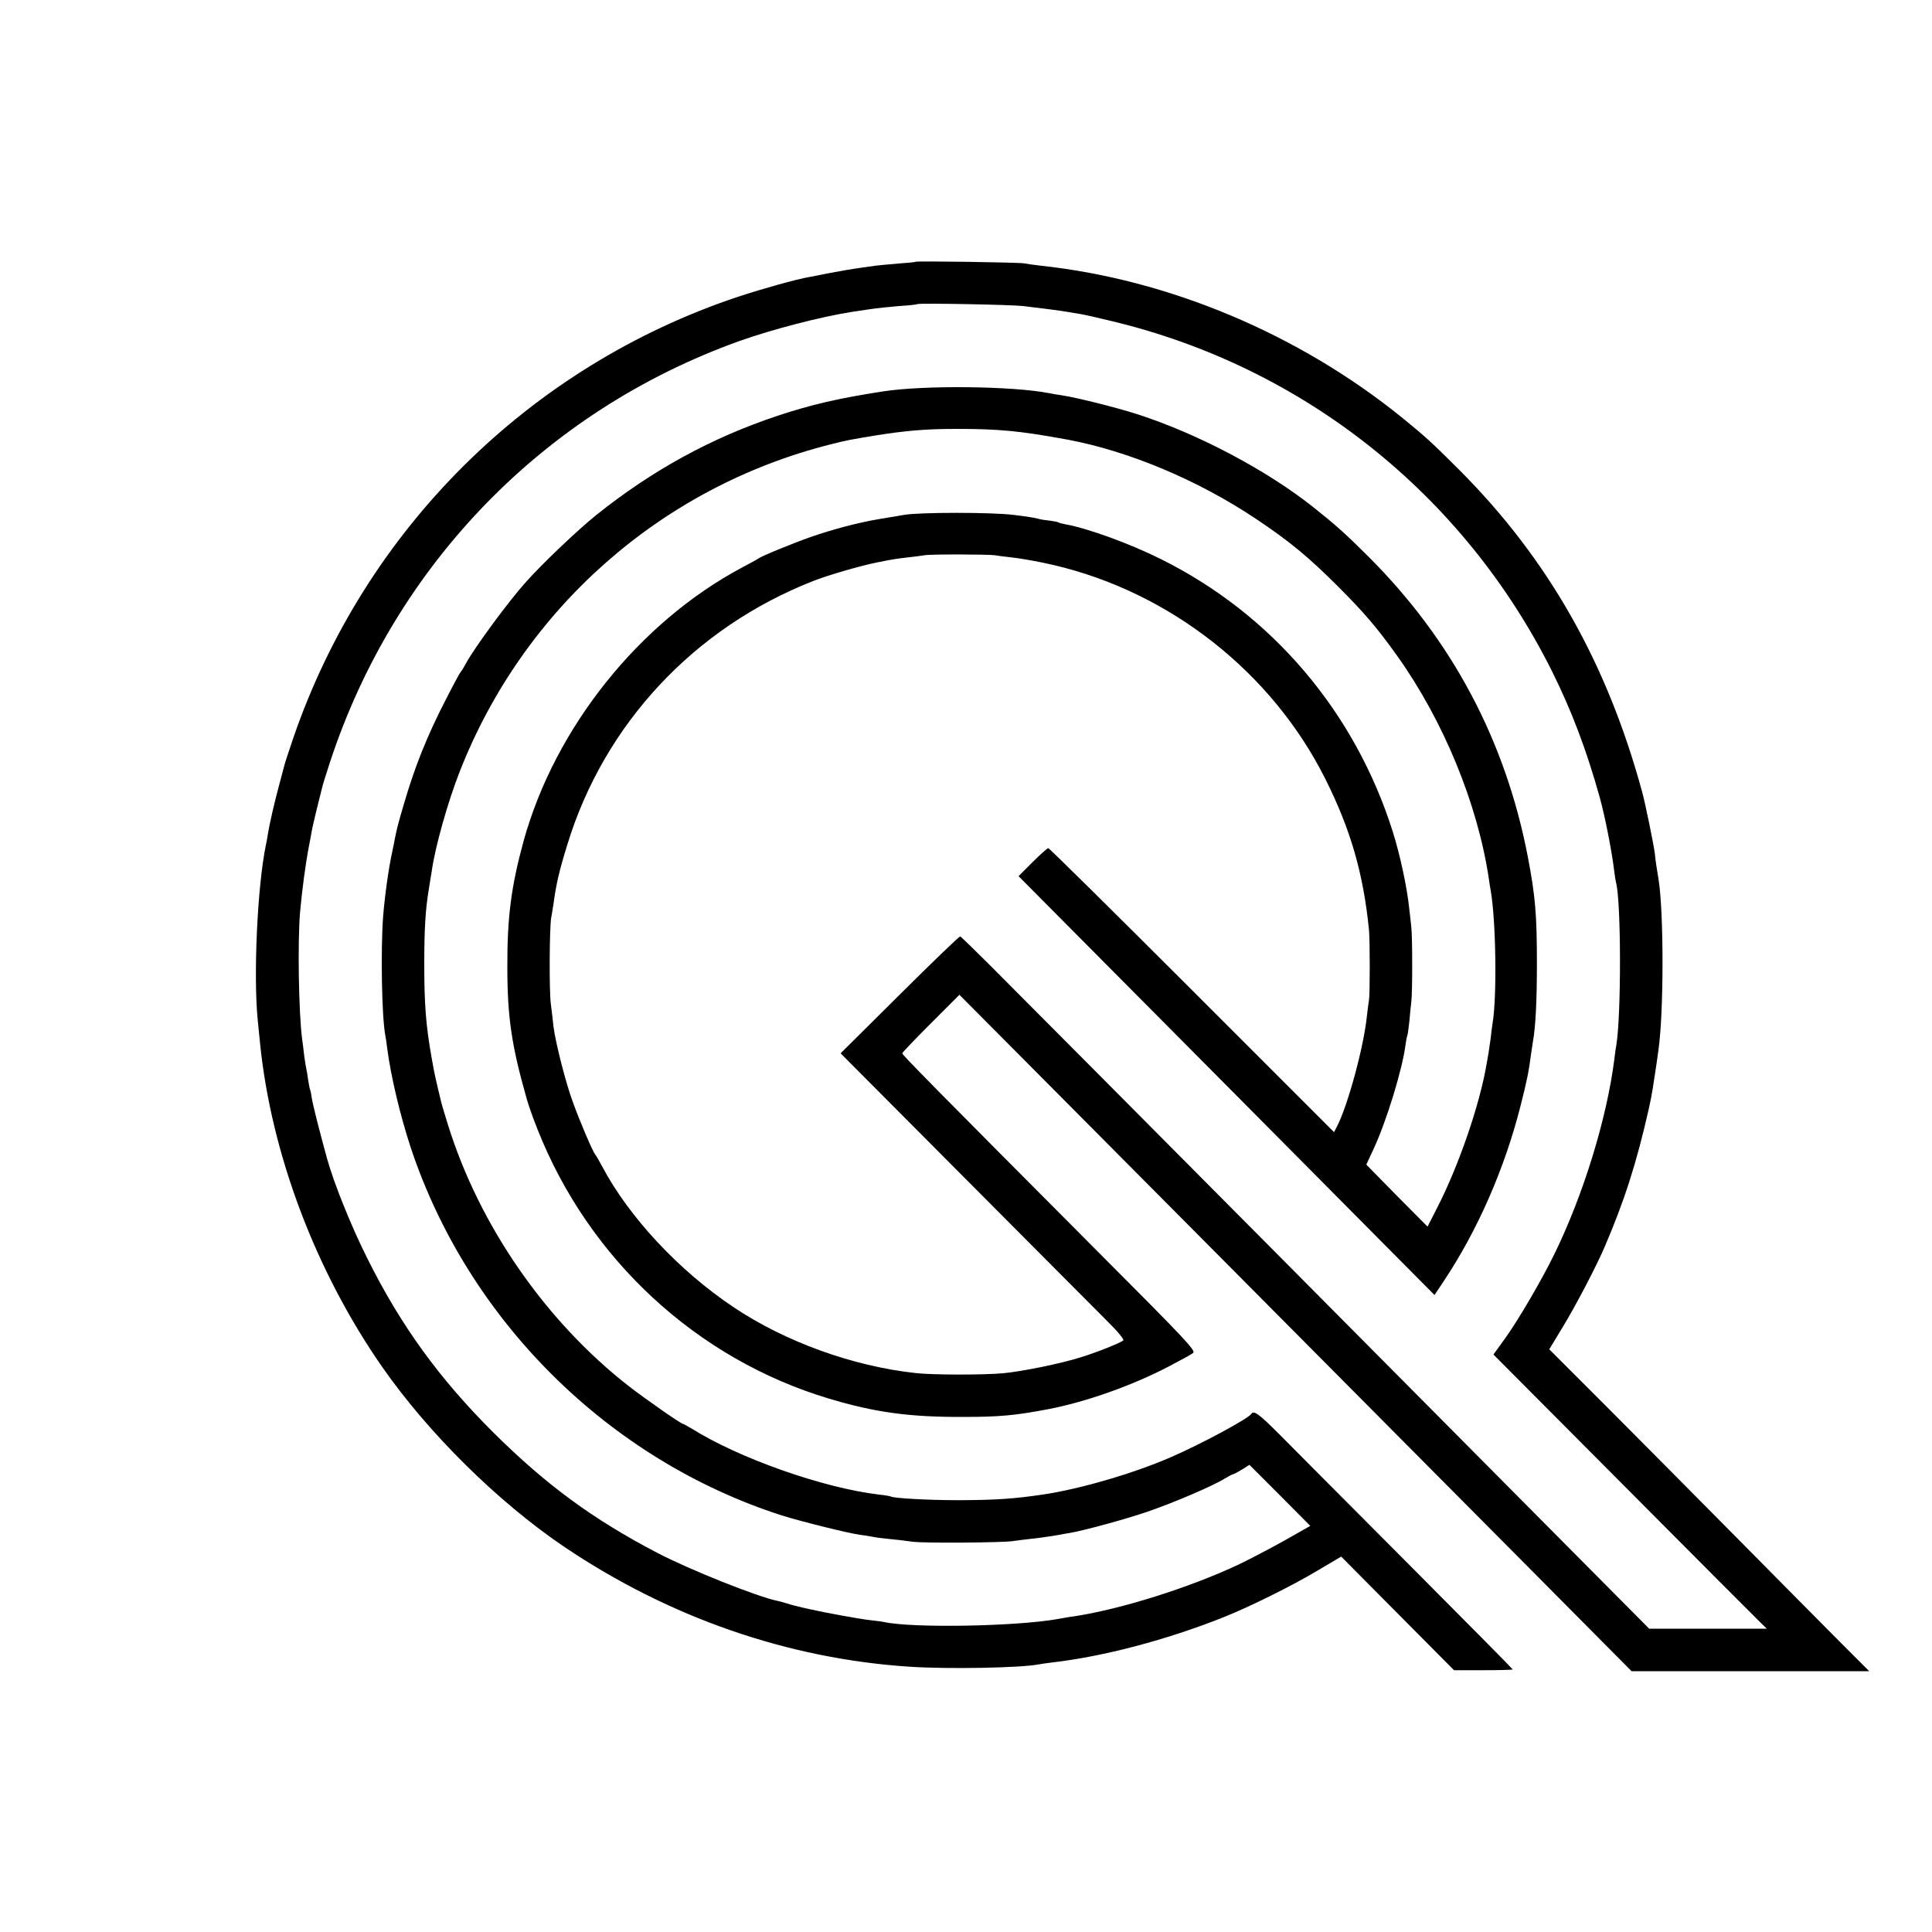
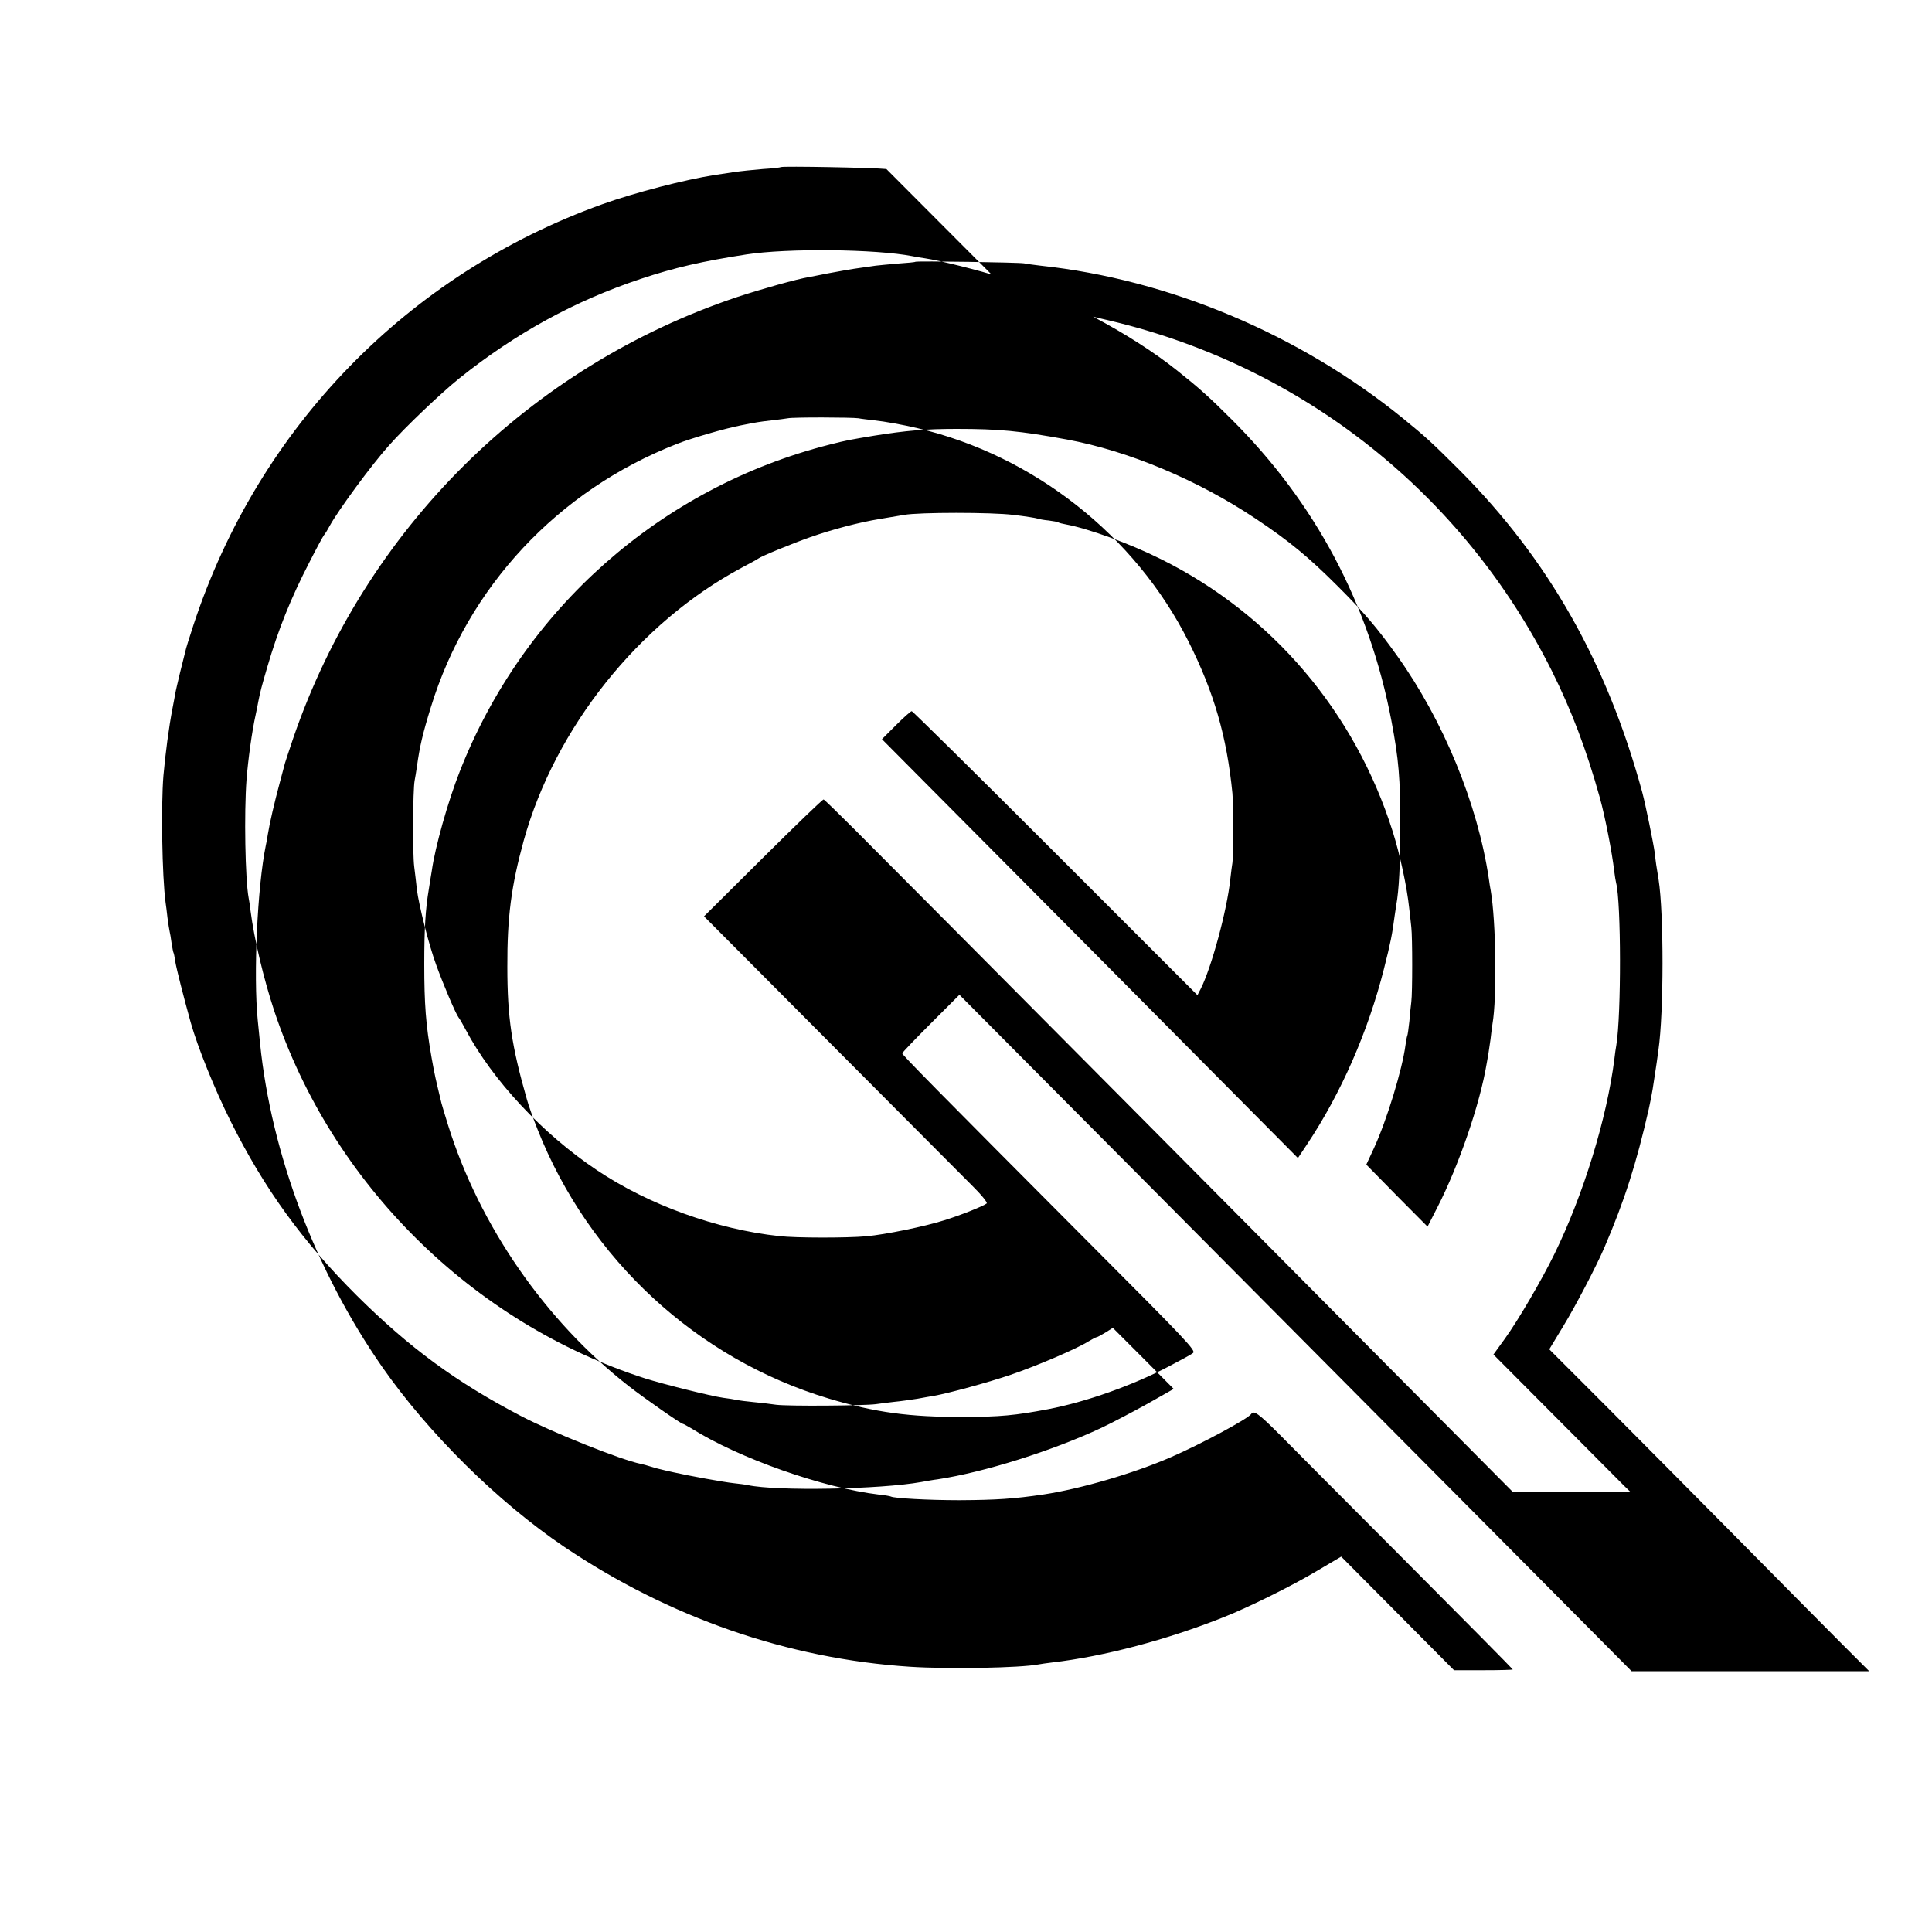
<svg xmlns="http://www.w3.org/2000/svg" version="1.0" width="1000pt" height="1000pt" viewBox="0 0 1000 1000" preserveAspectRatio="xMidYMid meet">
  <g transform="translate(0,1000) scale(0.1,-0.1)" fill="#000000" stroke="none">
-     <path d="M4738 8645 c-1 -2 -41 -6 -88 -9 -47 -4 -100 -9 -117 -11 -18 -3 -50 -7 -70 -10 -59 -8 -103 -16 -178 -30 -38 -8 -82 -16 -97 -19 -66 -11 -243 -61 -368 -102 -1081 -361 -1931 -1204 -2302 -2284 -21 -63 -41 -122 -43 -130 -2 -8 -15 -55 -28 -105 -26 -96 -52 -208 -61 -265 -3 -19 -7 -44 -10 -55 -44 -213 -65 -674 -42 -905 4 -36 9 -90 12 -120 58 -572 287 -1179 632 -1675 239 -343 599 -699 942 -931 543 -366 1158 -580 1790 -621 201 -13 572 -6 665 12 11 2 43 7 70 10 268 31 594 117 890 235 131 52 355 163 485 241 l122 72 292 -294 292 -294 152 0 c84 0 152 2 152 4 0 2 -247 252 -549 555 -302 303 -600 602 -661 664 -105 105 -131 124 -144 103 -15 -24 -262 -157 -417 -224 -191 -83 -465 -163 -656 -192 -155 -23 -246 -29 -438 -30 -161 0 -338 10 -354 19 -3 2 -31 7 -61 10 -288 34 -726 188 -972 343 -21 12 -40 23 -43 23 -10 0 -199 132 -280 195 -432 337 -774 832 -936 1352 -17 54 -32 105 -34 113 -2 8 -10 42 -18 75 -8 33 -18 78 -22 100 -4 22 -9 49 -11 60 -30 170 -38 278 -38 485 0 183 6 284 24 390 5 30 11 72 15 93 17 123 84 360 144 512 329 842 1041 1472 1916 1694 90 23 105 25 230 46 162 26 265 35 425 35 222 0 327 -10 573 -55 318 -59 678 -210 977 -410 174 -116 274 -199 425 -350 137 -137 202 -213 307 -360 239 -335 416 -765 474 -1152 3 -21 7 -49 10 -63 27 -155 33 -553 9 -690 -2 -14 -7 -49 -10 -79 -4 -30 -9 -63 -11 -75 -2 -12 -6 -34 -9 -51 -35 -210 -144 -527 -255 -744 l-51 -100 -159 160 -158 161 39 84 c67 145 148 411 164 536 3 22 7 43 9 47 2 3 7 38 11 76 3 39 8 84 10 100 6 46 6 334 0 385 -2 25 -8 69 -11 99 -12 114 -48 278 -85 396 -196 621 -626 1126 -1200 1411 -162 81 -378 159 -493 180 -16 3 -33 7 -38 10 -4 3 -27 7 -50 10 -24 2 -50 7 -58 10 -8 3 -64 12 -125 19 -110 14 -489 14 -565 0 -19 -3 -75 -13 -125 -21 -106 -17 -247 -54 -363 -95 -88 -31 -250 -97 -267 -110 -5 -4 -45 -26 -87 -48 -531 -284 -965 -828 -1127 -1411 -65 -236 -86 -398 -85 -655 0 -261 22 -408 101 -685 8 -30 33 -100 55 -155 266 -673 825 -1189 1508 -1394 240 -72 418 -96 695 -95 190 0 271 8 440 40 198 38 437 123 626 222 59 31 115 61 124 69 17 11 -34 65 -518 550 -822 825 -987 993 -987 1001 0 4 67 74 148 155 l148 148 1200 -1207 c659 -663 1442 -1451 1739 -1750 l540 -544 615 0 615 0 -152 152 c-84 84 -323 326 -533 538 -209 212 -514 518 -676 681 l-295 295 72 119 c64 105 171 310 212 405 105 244 167 438 231 720 8 36 17 82 20 102 8 49 16 107 21 138 2 14 6 43 9 65 28 195 28 708 1 881 -12 72 -15 92 -20 139 -7 51 -48 252 -65 315 -182 669 -486 1205 -944 1665 -148 148 -176 173 -296 271 -535 434 -1209 718 -1875 789 -33 4 -71 9 -85 12 -28 5 -556 13 -562 8z m557 -229 c117 -14 194 -24 235 -31 14 -3 41 -7 60 -10 19 -3 91 -19 160 -36 995 -237 1824 -896 2282 -1811 102 -205 179 -407 249 -658 27 -98 63 -282 74 -378 3 -26 8 -54 10 -62 26 -100 27 -682 1 -840 -3 -14 -7 -46 -10 -71 -39 -309 -161 -704 -310 -1009 -67 -137 -187 -342 -256 -438 l-60 -83 678 -681 c372 -374 691 -694 707 -709 l30 -29 -305 0 -304 0 -426 429 c-421 425 -2697 2716 -2984 3003 -82 82 -152 150 -156 151 -5 1 -146 -135 -314 -302 l-305 -303 647 -650 c356 -358 687 -690 736 -739 52 -51 86 -93 80 -97 -15 -13 -132 -60 -219 -87 -100 -32 -305 -74 -404 -83 -98 -9 -367 -9 -451 1 -325 35 -676 162 -943 341 -283 189 -542 467 -681 730 -14 27 -30 54 -35 60 -14 17 -80 172 -116 272 -37 99 -90 310 -100 389 -3 28 -9 82 -14 120 -9 69 -7 396 2 445 3 14 8 47 12 73 14 102 29 168 72 307 191 623 657 1122 1273 1363 75 30 249 80 330 96 86 17 91 18 160 26 36 4 74 9 85 11 27 6 333 5 365 0 14 -3 52 -7 85 -11 48 -5 149 -23 220 -40 602 -141 1128 -555 1404 -1105 132 -263 198 -492 227 -785 5 -53 5 -335 0 -360 -2 -11 -7 -49 -11 -85 -17 -162 -98 -458 -153 -567 l-17 -33 -735 735 c-404 404 -739 735 -744 735 -5 0 -42 -33 -82 -73 l-72 -72 1077 -1084 1076 -1084 46 69 c178 267 317 586 399 909 34 134 43 178 56 278 2 15 6 39 8 53 14 76 21 211 21 404 0 256 -8 349 -46 550 -115 604 -393 1128 -828 1561 -115 115 -169 163 -281 252 -239 191 -598 381 -910 482 -115 37 -320 88 -395 99 -22 3 -51 8 -65 11 -188 37 -649 42 -860 9 -227 -35 -371 -68 -545 -126 -343 -114 -649 -282 -939 -514 -96 -77 -281 -253 -366 -349 -89 -99 -263 -336 -306 -415 -10 -19 -24 -42 -31 -50 -6 -8 -40 -71 -75 -140 -97 -188 -161 -348 -217 -540 -30 -102 -37 -129 -47 -180 -2 -14 -9 -45 -14 -70 -19 -85 -39 -232 -47 -334 -13 -173 -7 -517 11 -613 2 -10 7 -40 10 -68 19 -147 68 -351 122 -515 298 -896 1025 -1616 1921 -1904 99 -31 340 -91 403 -100 25 -3 56 -8 70 -11 14 -3 52 -8 85 -11 33 -3 87 -9 119 -14 62 -8 455 -5 516 3 19 3 62 8 95 12 33 3 87 11 120 16 33 6 71 13 85 15 75 13 287 71 398 109 135 46 343 135 403 173 20 12 39 22 43 22 3 0 24 11 45 24 l38 24 158 -158 157 -158 -134 -76 c-74 -41 -182 -98 -239 -125 -254 -119 -606 -230 -849 -267 -19 -2 -57 -9 -85 -14 -213 -38 -746 -48 -897 -16 -13 3 -45 7 -73 10 -55 6 -230 38 -310 56 -27 6 -59 13 -69 16 -10 2 -33 8 -51 14 -18 6 -41 12 -51 14 -101 20 -457 162 -623 249 -333 174 -575 352 -847 622 -281 280 -479 553 -653 902 -83 166 -171 384 -207 512 -38 137 -74 279 -80 316 -3 22 -7 42 -9 45 -2 3 -6 26 -10 50 -3 25 -8 52 -10 60 -2 8 -7 40 -11 70 -3 30 -8 66 -10 80 -18 135 -24 502 -11 657 10 112 28 251 47 348 5 28 12 61 14 75 2 14 14 63 25 110 12 47 24 95 27 108 2 13 22 76 43 140 336 1020 1110 1815 2116 2176 170 61 427 127 580 151 22 3 67 10 100 15 33 5 101 12 150 16 50 3 92 8 94 10 7 6 486 -3 546 -10z" />
+     <path d="M4738 8645 c-1 -2 -41 -6 -88 -9 -47 -4 -100 -9 -117 -11 -18 -3 -50 -7 -70 -10 -59 -8 -103 -16 -178 -30 -38 -8 -82 -16 -97 -19 -66 -11 -243 -61 -368 -102 -1081 -361 -1931 -1204 -2302 -2284 -21 -63 -41 -122 -43 -130 -2 -8 -15 -55 -28 -105 -26 -96 -52 -208 -61 -265 -3 -19 -7 -44 -10 -55 -44 -213 -65 -674 -42 -905 4 -36 9 -90 12 -120 58 -572 287 -1179 632 -1675 239 -343 599 -699 942 -931 543 -366 1158 -580 1790 -621 201 -13 572 -6 665 12 11 2 43 7 70 10 268 31 594 117 890 235 131 52 355 163 485 241 l122 72 292 -294 292 -294 152 0 c84 0 152 2 152 4 0 2 -247 252 -549 555 -302 303 -600 602 -661 664 -105 105 -131 124 -144 103 -15 -24 -262 -157 -417 -224 -191 -83 -465 -163 -656 -192 -155 -23 -246 -29 -438 -30 -161 0 -338 10 -354 19 -3 2 -31 7 -61 10 -288 34 -726 188 -972 343 -21 12 -40 23 -43 23 -10 0 -199 132 -280 195 -432 337 -774 832 -936 1352 -17 54 -32 105 -34 113 -2 8 -10 42 -18 75 -8 33 -18 78 -22 100 -4 22 -9 49 -11 60 -30 170 -38 278 -38 485 0 183 6 284 24 390 5 30 11 72 15 93 17 123 84 360 144 512 329 842 1041 1472 1916 1694 90 23 105 25 230 46 162 26 265 35 425 35 222 0 327 -10 573 -55 318 -59 678 -210 977 -410 174 -116 274 -199 425 -350 137 -137 202 -213 307 -360 239 -335 416 -765 474 -1152 3 -21 7 -49 10 -63 27 -155 33 -553 9 -690 -2 -14 -7 -49 -10 -79 -4 -30 -9 -63 -11 -75 -2 -12 -6 -34 -9 -51 -35 -210 -144 -527 -255 -744 l-51 -100 -159 160 -158 161 39 84 c67 145 148 411 164 536 3 22 7 43 9 47 2 3 7 38 11 76 3 39 8 84 10 100 6 46 6 334 0 385 -2 25 -8 69 -11 99 -12 114 -48 278 -85 396 -196 621 -626 1126 -1200 1411 -162 81 -378 159 -493 180 -16 3 -33 7 -38 10 -4 3 -27 7 -50 10 -24 2 -50 7 -58 10 -8 3 -64 12 -125 19 -110 14 -489 14 -565 0 -19 -3 -75 -13 -125 -21 -106 -17 -247 -54 -363 -95 -88 -31 -250 -97 -267 -110 -5 -4 -45 -26 -87 -48 -531 -284 -965 -828 -1127 -1411 -65 -236 -86 -398 -85 -655 0 -261 22 -408 101 -685 8 -30 33 -100 55 -155 266 -673 825 -1189 1508 -1394 240 -72 418 -96 695 -95 190 0 271 8 440 40 198 38 437 123 626 222 59 31 115 61 124 69 17 11 -34 65 -518 550 -822 825 -987 993 -987 1001 0 4 67 74 148 155 l148 148 1200 -1207 c659 -663 1442 -1451 1739 -1750 l540 -544 615 0 615 0 -152 152 c-84 84 -323 326 -533 538 -209 212 -514 518 -676 681 l-295 295 72 119 c64 105 171 310 212 405 105 244 167 438 231 720 8 36 17 82 20 102 8 49 16 107 21 138 2 14 6 43 9 65 28 195 28 708 1 881 -12 72 -15 92 -20 139 -7 51 -48 252 -65 315 -182 669 -486 1205 -944 1665 -148 148 -176 173 -296 271 -535 434 -1209 718 -1875 789 -33 4 -71 9 -85 12 -28 5 -556 13 -562 8z m557 -229 c117 -14 194 -24 235 -31 14 -3 41 -7 60 -10 19 -3 91 -19 160 -36 995 -237 1824 -896 2282 -1811 102 -205 179 -407 249 -658 27 -98 63 -282 74 -378 3 -26 8 -54 10 -62 26 -100 27 -682 1 -840 -3 -14 -7 -46 -10 -71 -39 -309 -161 -704 -310 -1009 -67 -137 -187 -342 -256 -438 l-60 -83 678 -681 l30 -29 -305 0 -304 0 -426 429 c-421 425 -2697 2716 -2984 3003 -82 82 -152 150 -156 151 -5 1 -146 -135 -314 -302 l-305 -303 647 -650 c356 -358 687 -690 736 -739 52 -51 86 -93 80 -97 -15 -13 -132 -60 -219 -87 -100 -32 -305 -74 -404 -83 -98 -9 -367 -9 -451 1 -325 35 -676 162 -943 341 -283 189 -542 467 -681 730 -14 27 -30 54 -35 60 -14 17 -80 172 -116 272 -37 99 -90 310 -100 389 -3 28 -9 82 -14 120 -9 69 -7 396 2 445 3 14 8 47 12 73 14 102 29 168 72 307 191 623 657 1122 1273 1363 75 30 249 80 330 96 86 17 91 18 160 26 36 4 74 9 85 11 27 6 333 5 365 0 14 -3 52 -7 85 -11 48 -5 149 -23 220 -40 602 -141 1128 -555 1404 -1105 132 -263 198 -492 227 -785 5 -53 5 -335 0 -360 -2 -11 -7 -49 -11 -85 -17 -162 -98 -458 -153 -567 l-17 -33 -735 735 c-404 404 -739 735 -744 735 -5 0 -42 -33 -82 -73 l-72 -72 1077 -1084 1076 -1084 46 69 c178 267 317 586 399 909 34 134 43 178 56 278 2 15 6 39 8 53 14 76 21 211 21 404 0 256 -8 349 -46 550 -115 604 -393 1128 -828 1561 -115 115 -169 163 -281 252 -239 191 -598 381 -910 482 -115 37 -320 88 -395 99 -22 3 -51 8 -65 11 -188 37 -649 42 -860 9 -227 -35 -371 -68 -545 -126 -343 -114 -649 -282 -939 -514 -96 -77 -281 -253 -366 -349 -89 -99 -263 -336 -306 -415 -10 -19 -24 -42 -31 -50 -6 -8 -40 -71 -75 -140 -97 -188 -161 -348 -217 -540 -30 -102 -37 -129 -47 -180 -2 -14 -9 -45 -14 -70 -19 -85 -39 -232 -47 -334 -13 -173 -7 -517 11 -613 2 -10 7 -40 10 -68 19 -147 68 -351 122 -515 298 -896 1025 -1616 1921 -1904 99 -31 340 -91 403 -100 25 -3 56 -8 70 -11 14 -3 52 -8 85 -11 33 -3 87 -9 119 -14 62 -8 455 -5 516 3 19 3 62 8 95 12 33 3 87 11 120 16 33 6 71 13 85 15 75 13 287 71 398 109 135 46 343 135 403 173 20 12 39 22 43 22 3 0 24 11 45 24 l38 24 158 -158 157 -158 -134 -76 c-74 -41 -182 -98 -239 -125 -254 -119 -606 -230 -849 -267 -19 -2 -57 -9 -85 -14 -213 -38 -746 -48 -897 -16 -13 3 -45 7 -73 10 -55 6 -230 38 -310 56 -27 6 -59 13 -69 16 -10 2 -33 8 -51 14 -18 6 -41 12 -51 14 -101 20 -457 162 -623 249 -333 174 -575 352 -847 622 -281 280 -479 553 -653 902 -83 166 -171 384 -207 512 -38 137 -74 279 -80 316 -3 22 -7 42 -9 45 -2 3 -6 26 -10 50 -3 25 -8 52 -10 60 -2 8 -7 40 -11 70 -3 30 -8 66 -10 80 -18 135 -24 502 -11 657 10 112 28 251 47 348 5 28 12 61 14 75 2 14 14 63 25 110 12 47 24 95 27 108 2 13 22 76 43 140 336 1020 1110 1815 2116 2176 170 61 427 127 580 151 22 3 67 10 100 15 33 5 101 12 150 16 50 3 92 8 94 10 7 6 486 -3 546 -10z" />
  </g>
</svg>